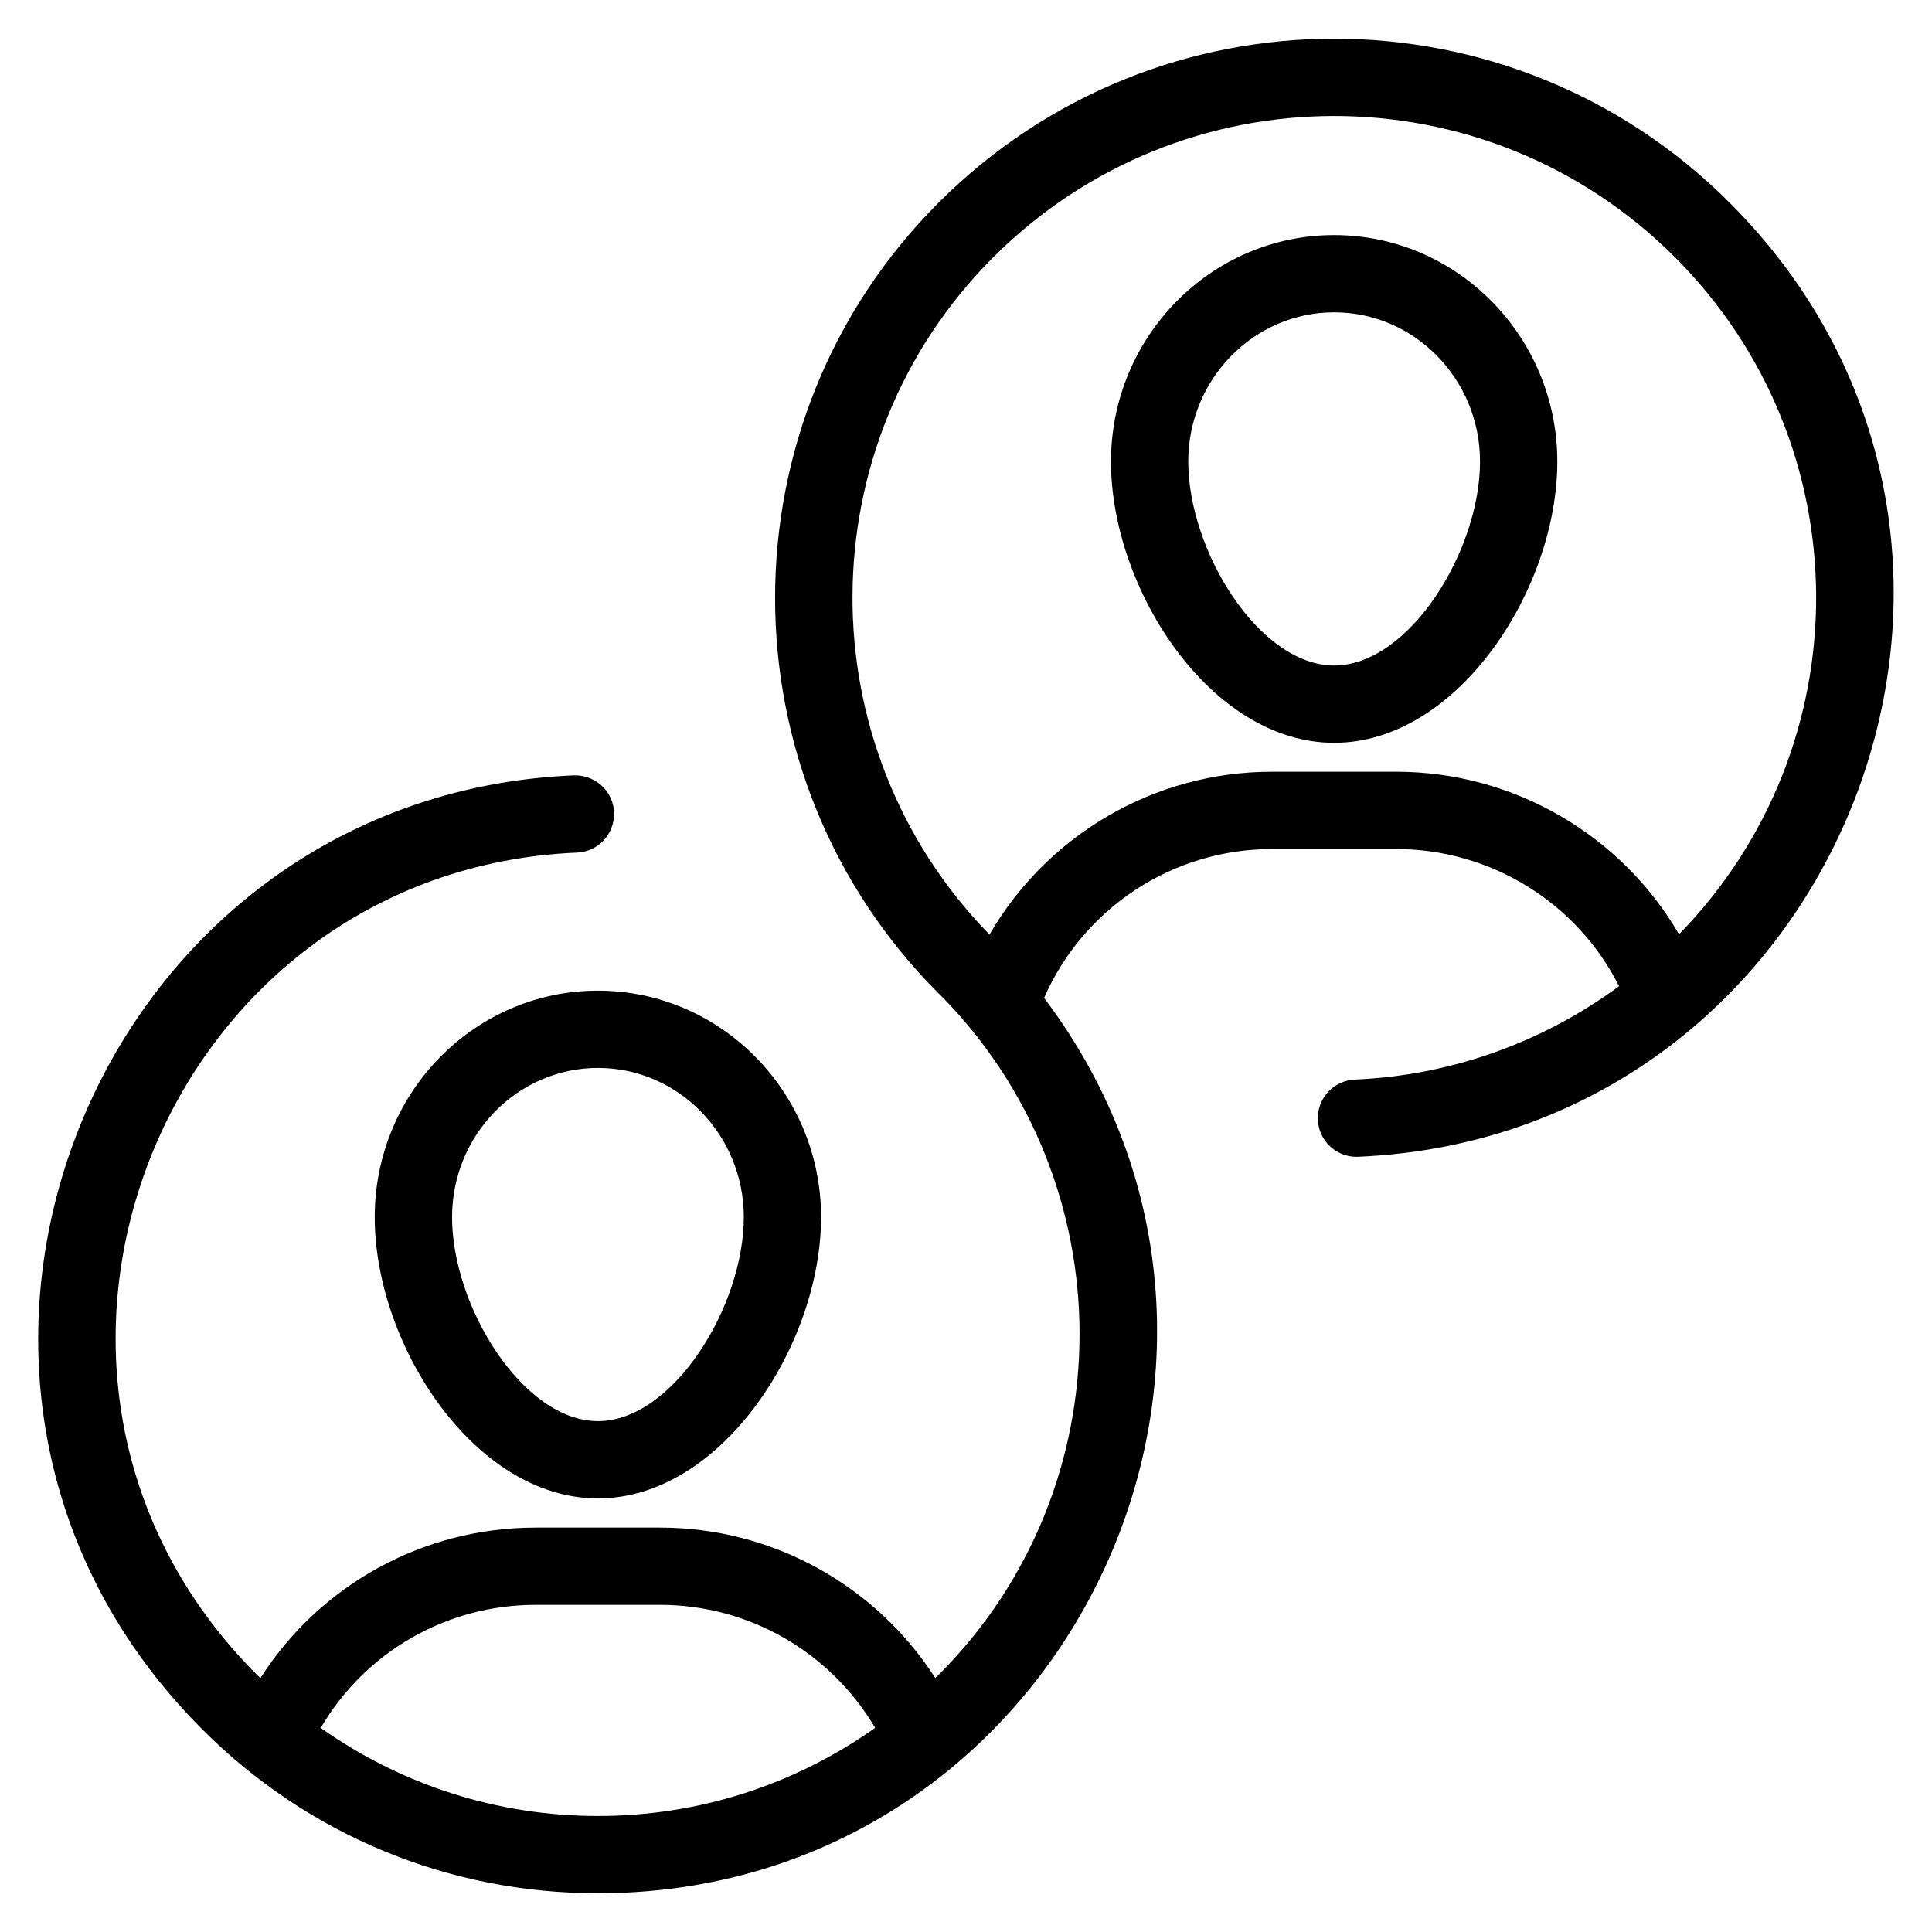
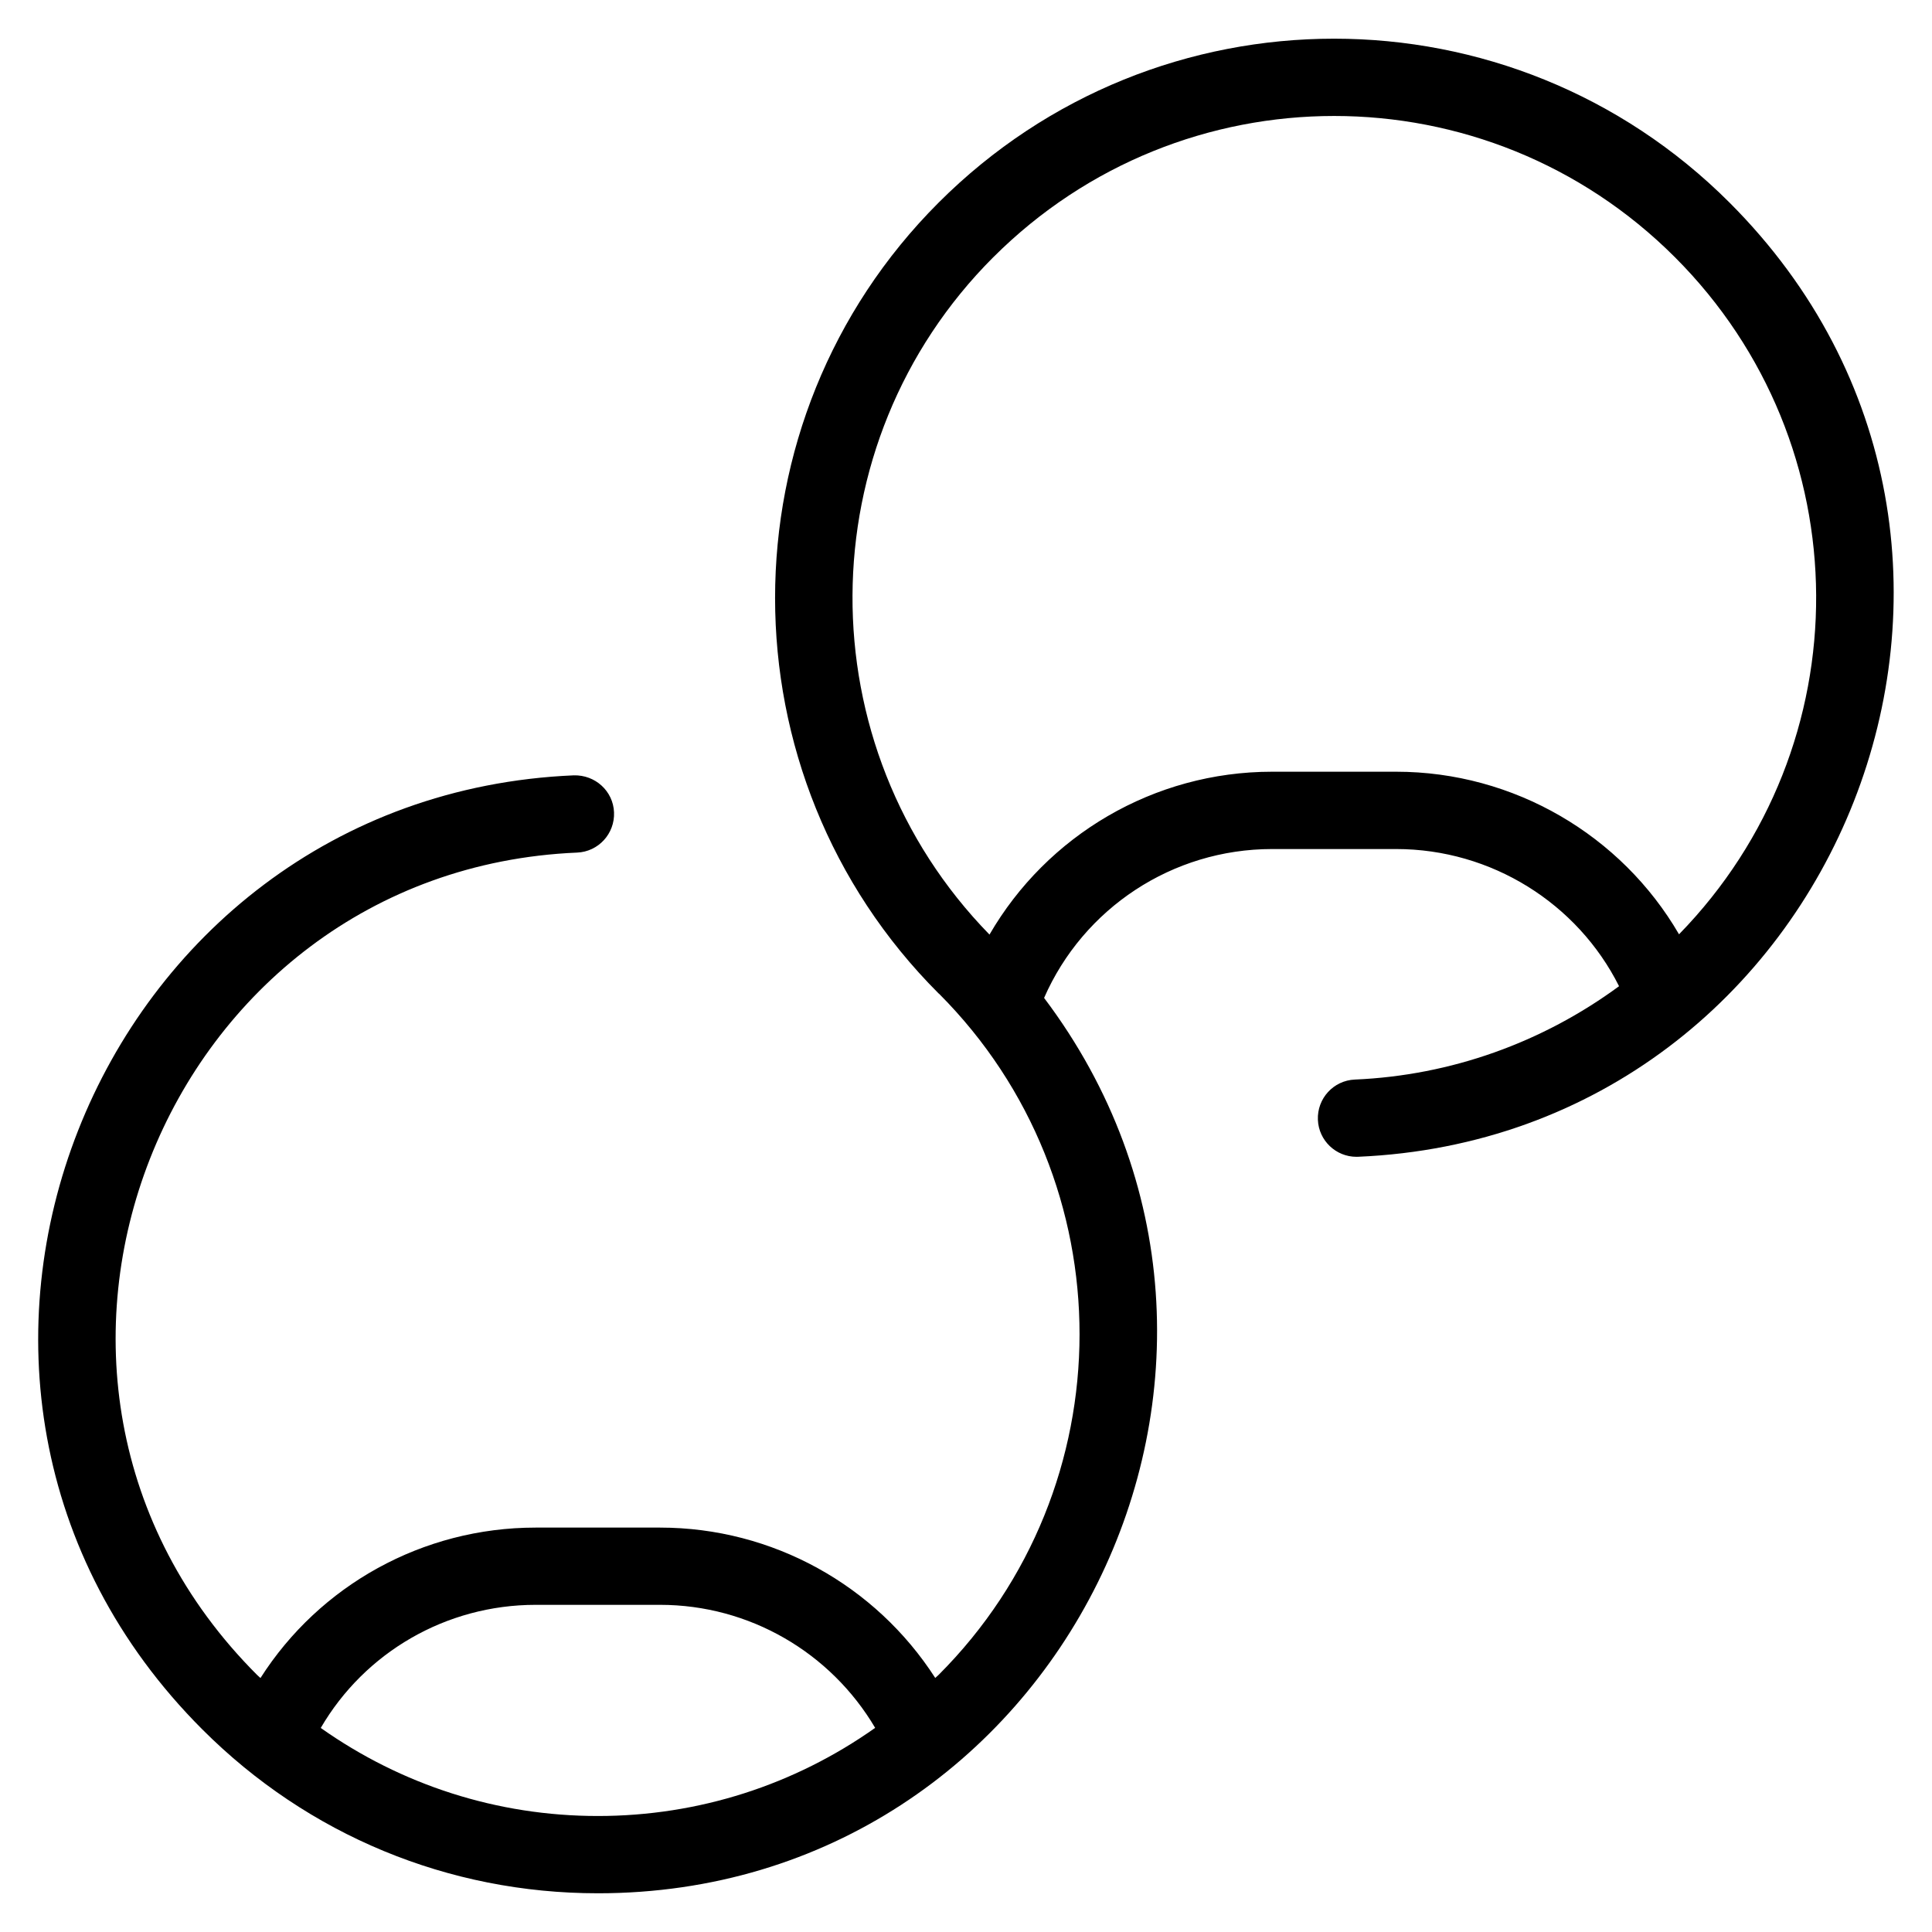
<svg xmlns="http://www.w3.org/2000/svg" id="Layer_1" enable-background="new 0 0 50 50" height="512" viewBox="0 0 50 50" width="512">
  <g>
-     <path d="m34.528 19.224c3.199 0 5.775-3.981 5.775-7.278 0-3.232-2.591-5.862-5.775-5.862-3.186 0-5.776 2.63-5.776 5.862 0 3.297 2.576 7.278 5.776 7.278zm0-11.141c2.082 0 3.775 1.732 3.775 3.862 0 2.305-1.831 5.278-3.775 5.278-1.945 0-3.776-2.974-3.776-5.278 0-2.13 1.694-3.862 3.776-3.862z" />
-     <path d="m9.698 31.5c0 3.297 2.576 7.279 5.776 7.279 3.199 0 5.775-3.982 5.775-7.279 0-3.232-2.591-5.862-5.775-5.862-3.186 0-5.776 2.629-5.776 5.862zm9.552 0c0 2.305-1.831 5.279-3.775 5.279-1.945 0-3.776-2.974-3.776-5.279 0-2.129 1.694-3.862 3.776-3.862s3.775 1.732 3.775 3.862z" />
    <path d="m15.473 48.998c11.954 0 18.687-13.705 11.548-23.172 1.015-2.318 3.316-3.853 5.901-3.853h3.21c2.466 0 4.693 1.405 5.769 3.55-1.982 1.457-4.347 2.309-6.838 2.416-.552.023-.979.49-.956 1.042.022.537.466.957.998.957.015 0 .029-0.0.044-.001 12.466-.534 18.542-15.764 9.611-24.694-5.656-5.656-14.811-5.656-20.468 0-5.644 5.643-5.644 14.825 0 20.468.004.004.01.005.014.01 4.848 4.864 4.844 12.766-.014 17.624-.028.028-.06.052-.088.08-1.542-2.397-4.209-3.891-7.123-3.891h-3.22c-2.925 0-5.591 1.495-7.12 3.893-.029-.028-.061-.052-.089-.081-7.692-7.692-2.462-20.823 8.283-21.281.552-.023.979-.49.956-1.042-.022-.552-.488-.972-1.042-.957-12.457.531-18.549 15.756-9.611 24.693 2.733 2.734 6.368 4.239 10.233 4.239zm10.234-42.341c4.875-4.873 12.765-4.875 17.64 0 4.842 4.843 4.869 12.64.106 17.523-1.487-2.56-4.268-4.208-7.321-4.208h-3.21c-3.063 0-5.827 1.649-7.314 4.215-4.758-4.872-4.729-12.702.099-17.531zm-11.845 34.876h3.22c2.31 0 4.414 1.231 5.567 3.184-2.087 1.476-4.567 2.281-7.176 2.281-2.607 0-5.085-.804-7.172-2.279 1.139-1.954 3.241-3.186 5.562-3.186z" />
  </g>
</svg>